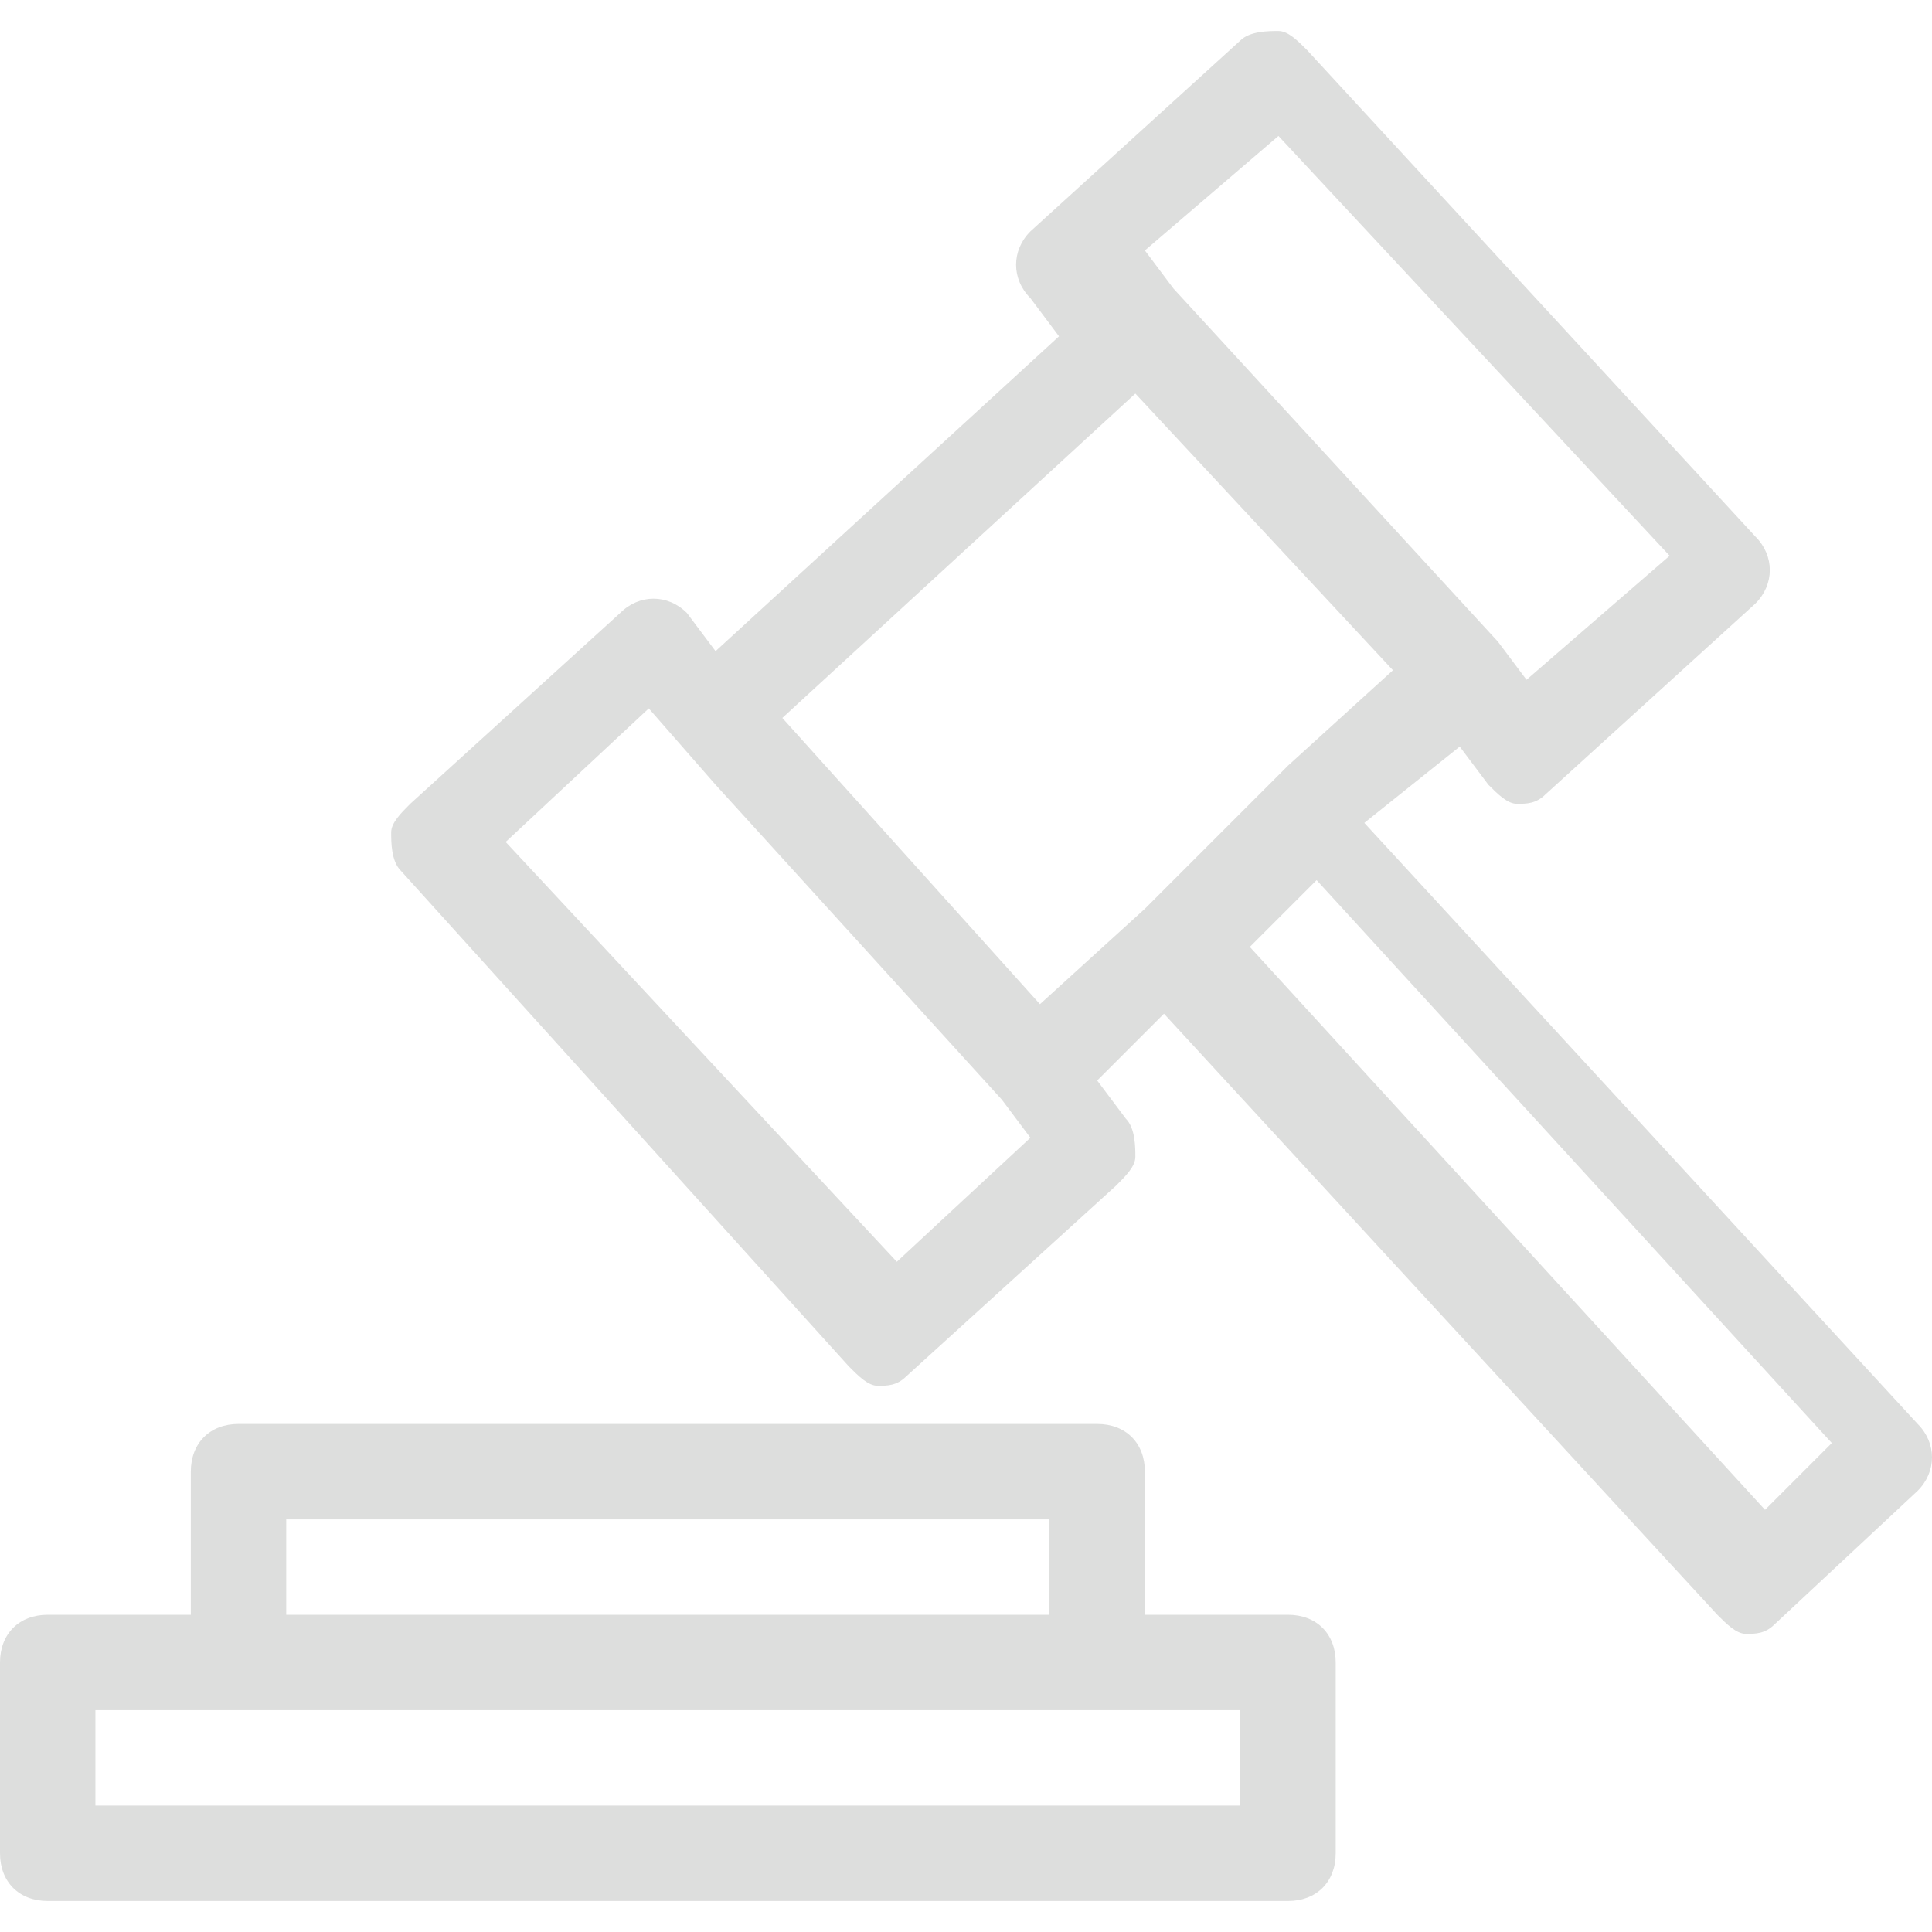
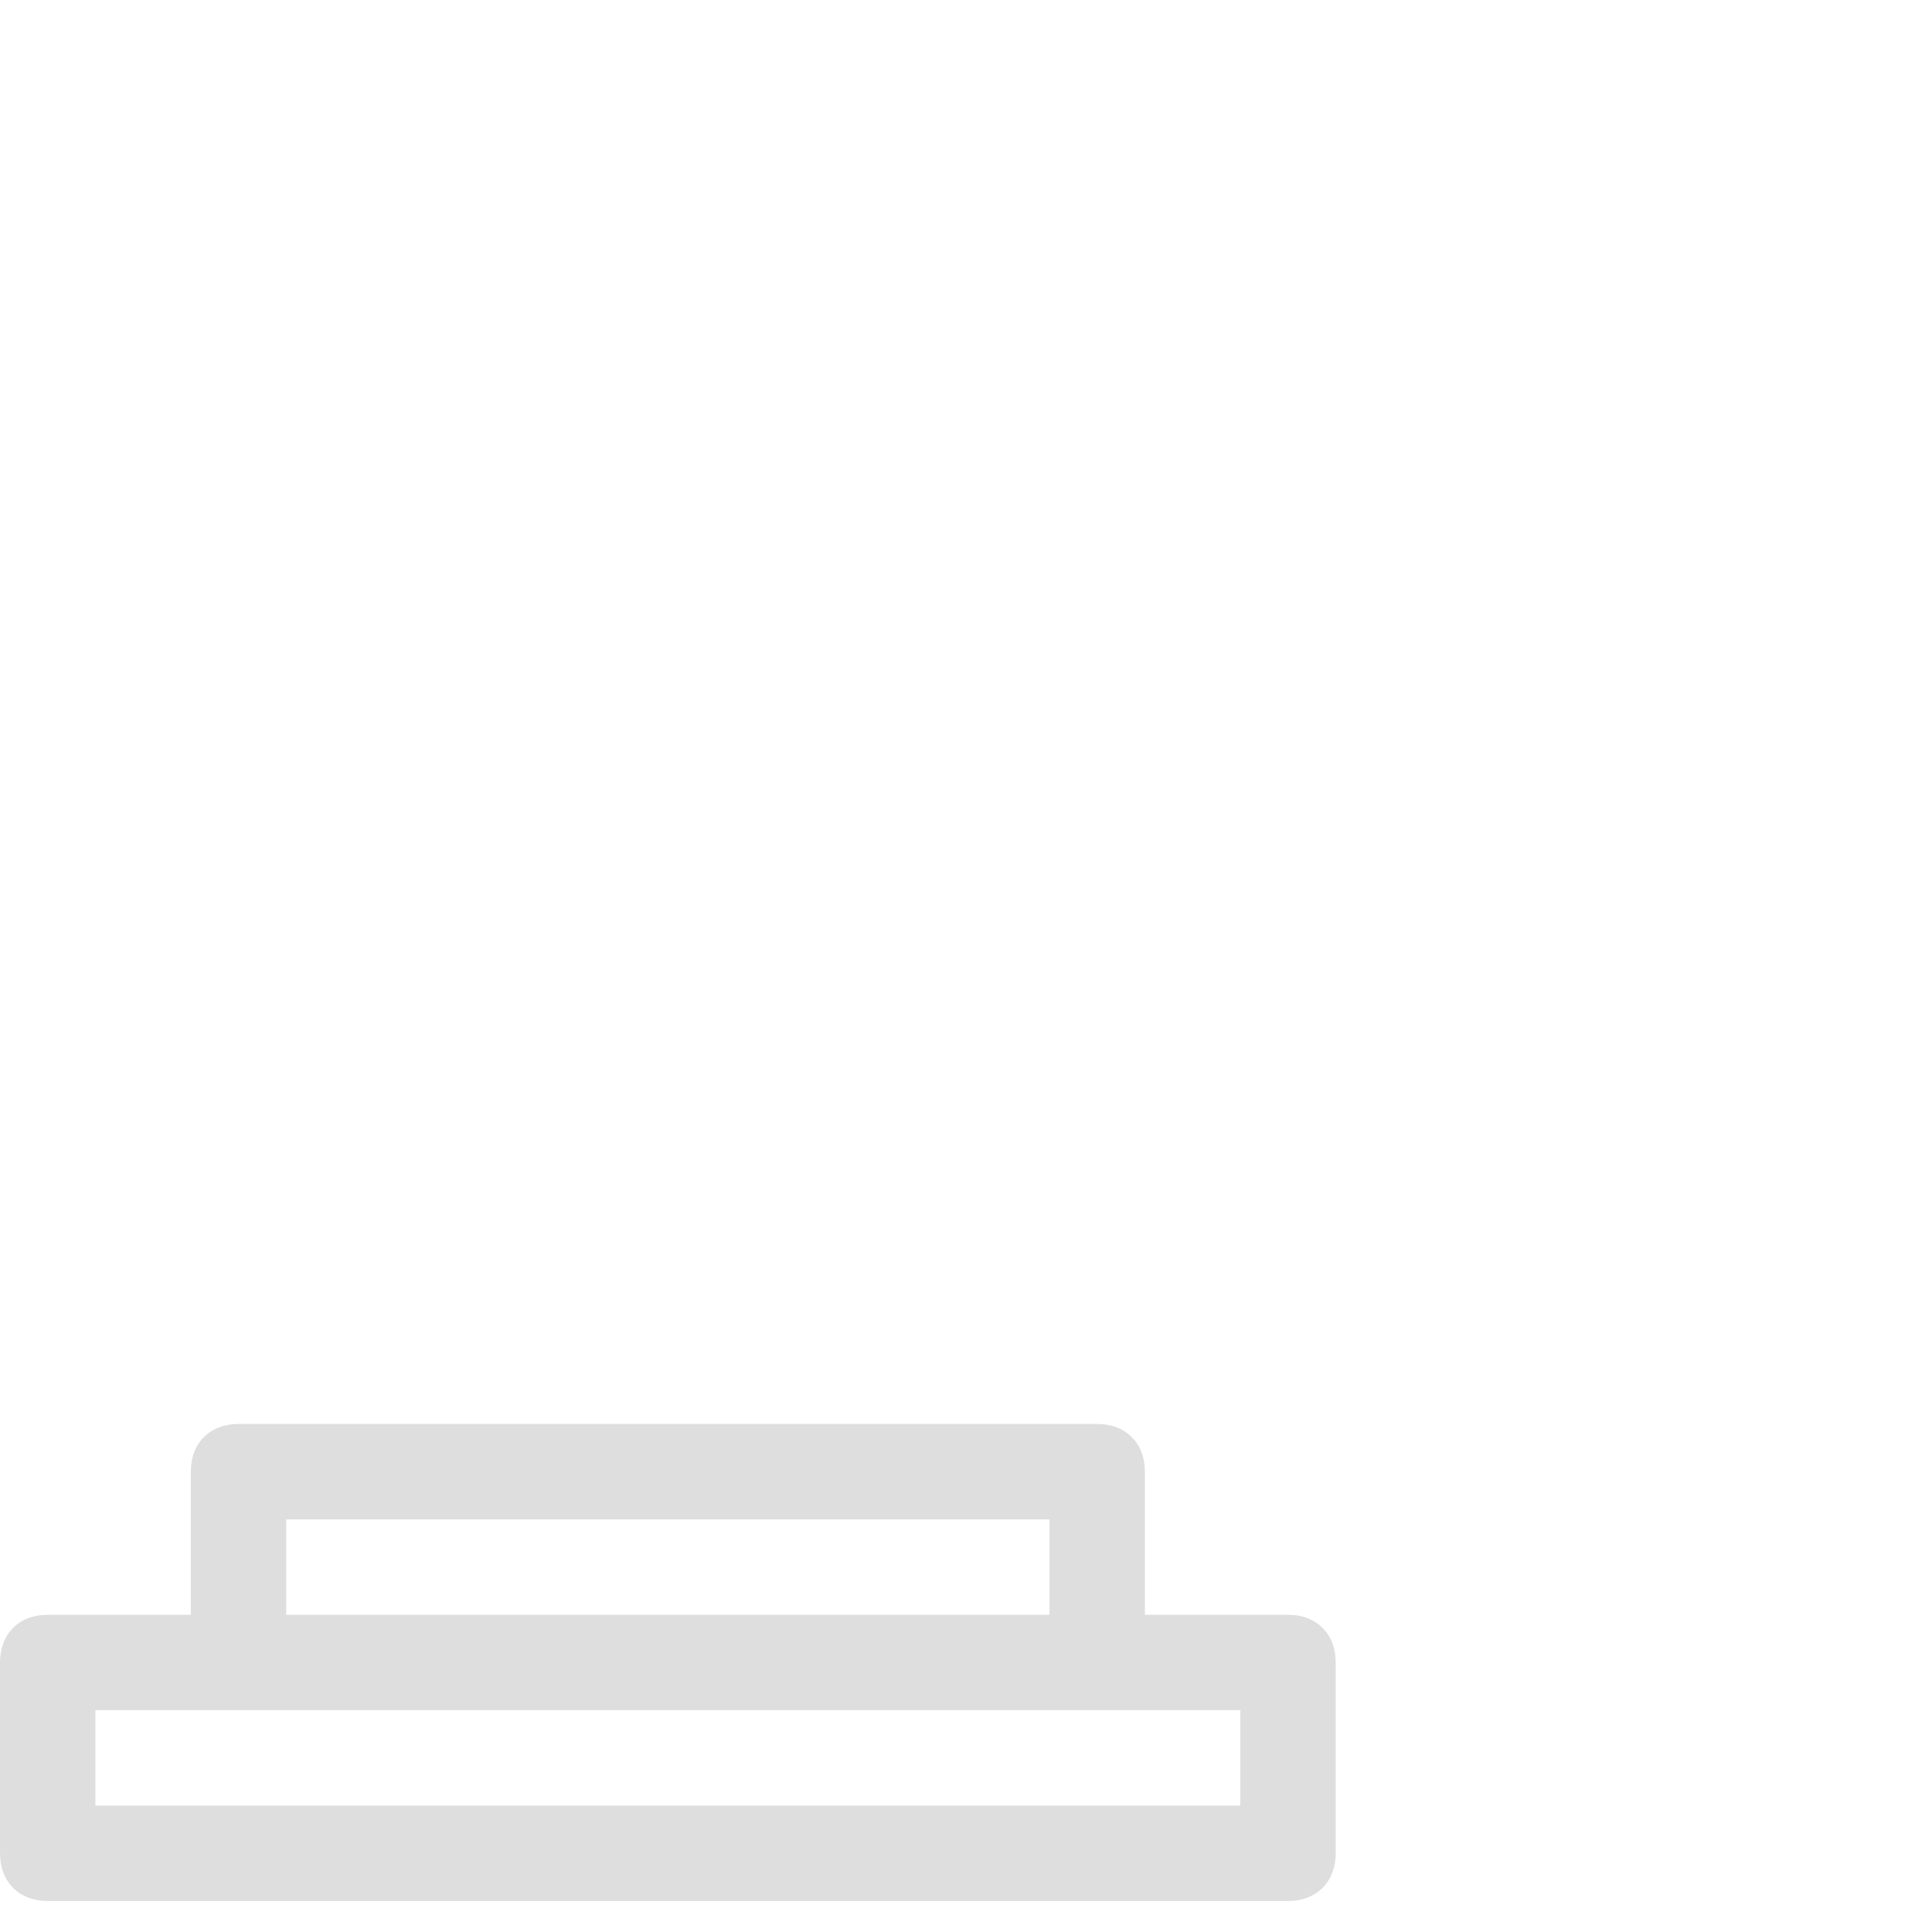
<svg xmlns="http://www.w3.org/2000/svg" version="1.1" id="Capa_1" x="0px" y="0px" viewBox="0 0 503.472 503.472" style="enable-background:new 0 0 503.472 503.472;" xml:space="preserve" width="512px" height="512px">
  <g>
    <g>
-       <path d="M380.401,194.552l7.459,9.945c2.486,2.486,4.973,4.973,7.459,4.973l0,0c2.486,0,4.973,0,7.459-2.486l54.698-49.726    c4.973-4.973,4.973-12.431,0-17.404l-116.855-126.8c-2.486-2.486-4.973-4.973-7.459-4.973s-7.459,0-9.945,2.486l-54.698,49.726    c-4.973,4.973-4.973,12.431,0,17.404l7.459,9.945l-89.506,82.047l-7.459-9.945c-4.973-4.973-12.431-4.973-17.404,0l-54.698,49.726    c-2.486,2.486-4.973,4.973-4.973,7.459s0,7.459,2.486,9.945L221.279,356.16c2.486,2.486,4.973,4.973,7.459,4.973l0,0    c2.486,0,4.973,0,7.459-2.486l54.698-49.726c2.486-2.486,4.973-4.973,4.973-7.459s0-7.459-2.486-9.945l-7.459-9.945l17.404-17.404    l144.204,156.636c2.486,2.486,4.973,4.973,7.459,4.973l0,0c2.486,0,4.973,0,7.459-2.486l37.294-34.808    c4.973-4.973,4.973-12.431,0-17.404L355.538,214.442L380.401,194.552z M333.162,35.43l101.938,109.396l-37.294,32.322    l-7.459-9.945l0,0L305.813,75.21l0,0l-7.459-9.945L333.162,35.43z M233.711,328.811L131.773,219.414l37.294-34.808l17.404,19.89    l74.588,82.047l0,0l7.459,9.945L233.711,328.811z M203.875,187.093l91.992-84.534l67.13,72.102l-27.349,24.863l0,0l-37.294,37.294    l0,0l-27.349,24.863L203.875,187.093z M477.366,376.05l-17.404,17.404L325.703,246.764l17.404-17.404L477.366,376.05z" fill="#dddedd" />
      <path d="M348.08,482.96v-49.726c0-7.459-4.973-12.431-12.431-12.431h-37.294v-37.294c0-7.459-4.973-12.431-12.431-12.431H62.157    c-7.459,0-12.431,4.973-12.431,12.431v37.294H12.431C4.973,420.803,0,425.776,0,433.235v49.726    c0,7.459,4.973,12.431,12.431,12.431h323.217C343.107,495.392,348.08,490.419,348.08,482.96z M74.588,395.94h198.903v24.863    H74.588V395.94z M323.217,470.529H24.863v-24.863h37.294h223.765h37.294V470.529z" fill="#dddedd" />
    </g>
  </g>
  <g>
</g>
  <g>
</g>
  <g>
</g>
  <g>
</g>
  <g>
</g>
  <g>
</g>
  <g>
</g>
  <g>
</g>
  <g>
</g>
  <g>
</g>
  <g>
</g>
  <g>
</g>
  <g>
</g>
  <g>
</g>
  <g>
</g>
</svg>